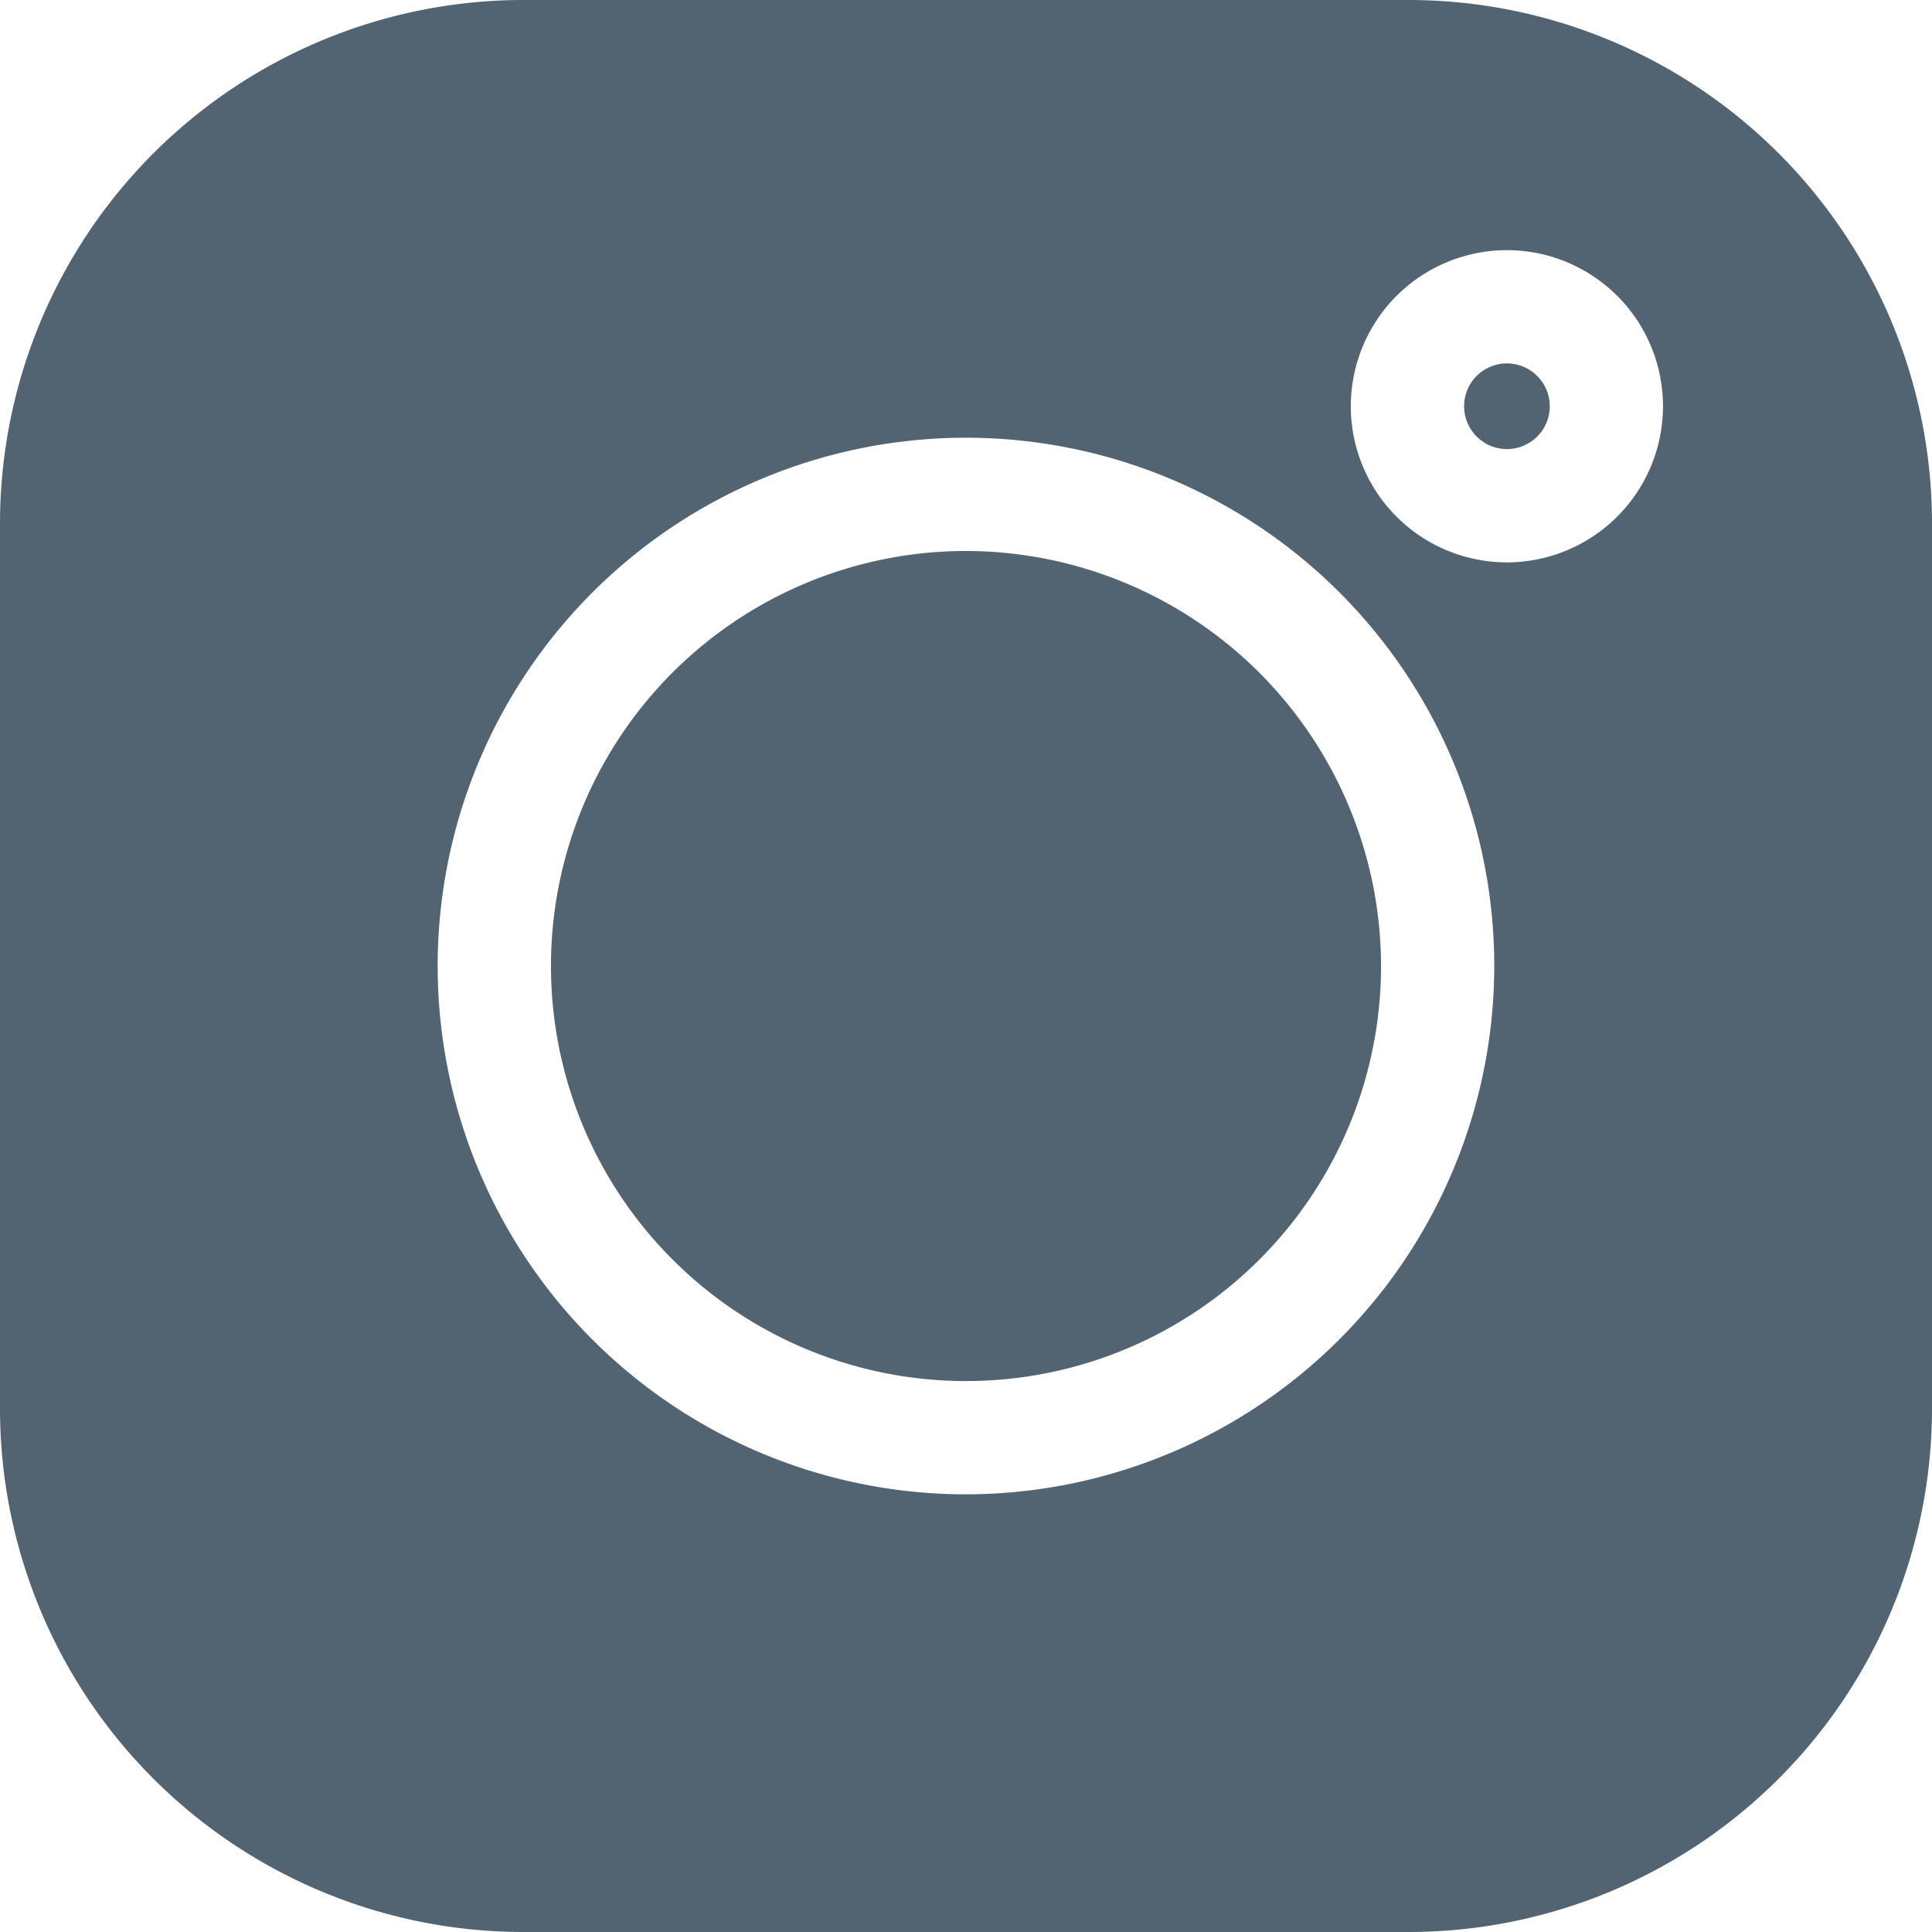
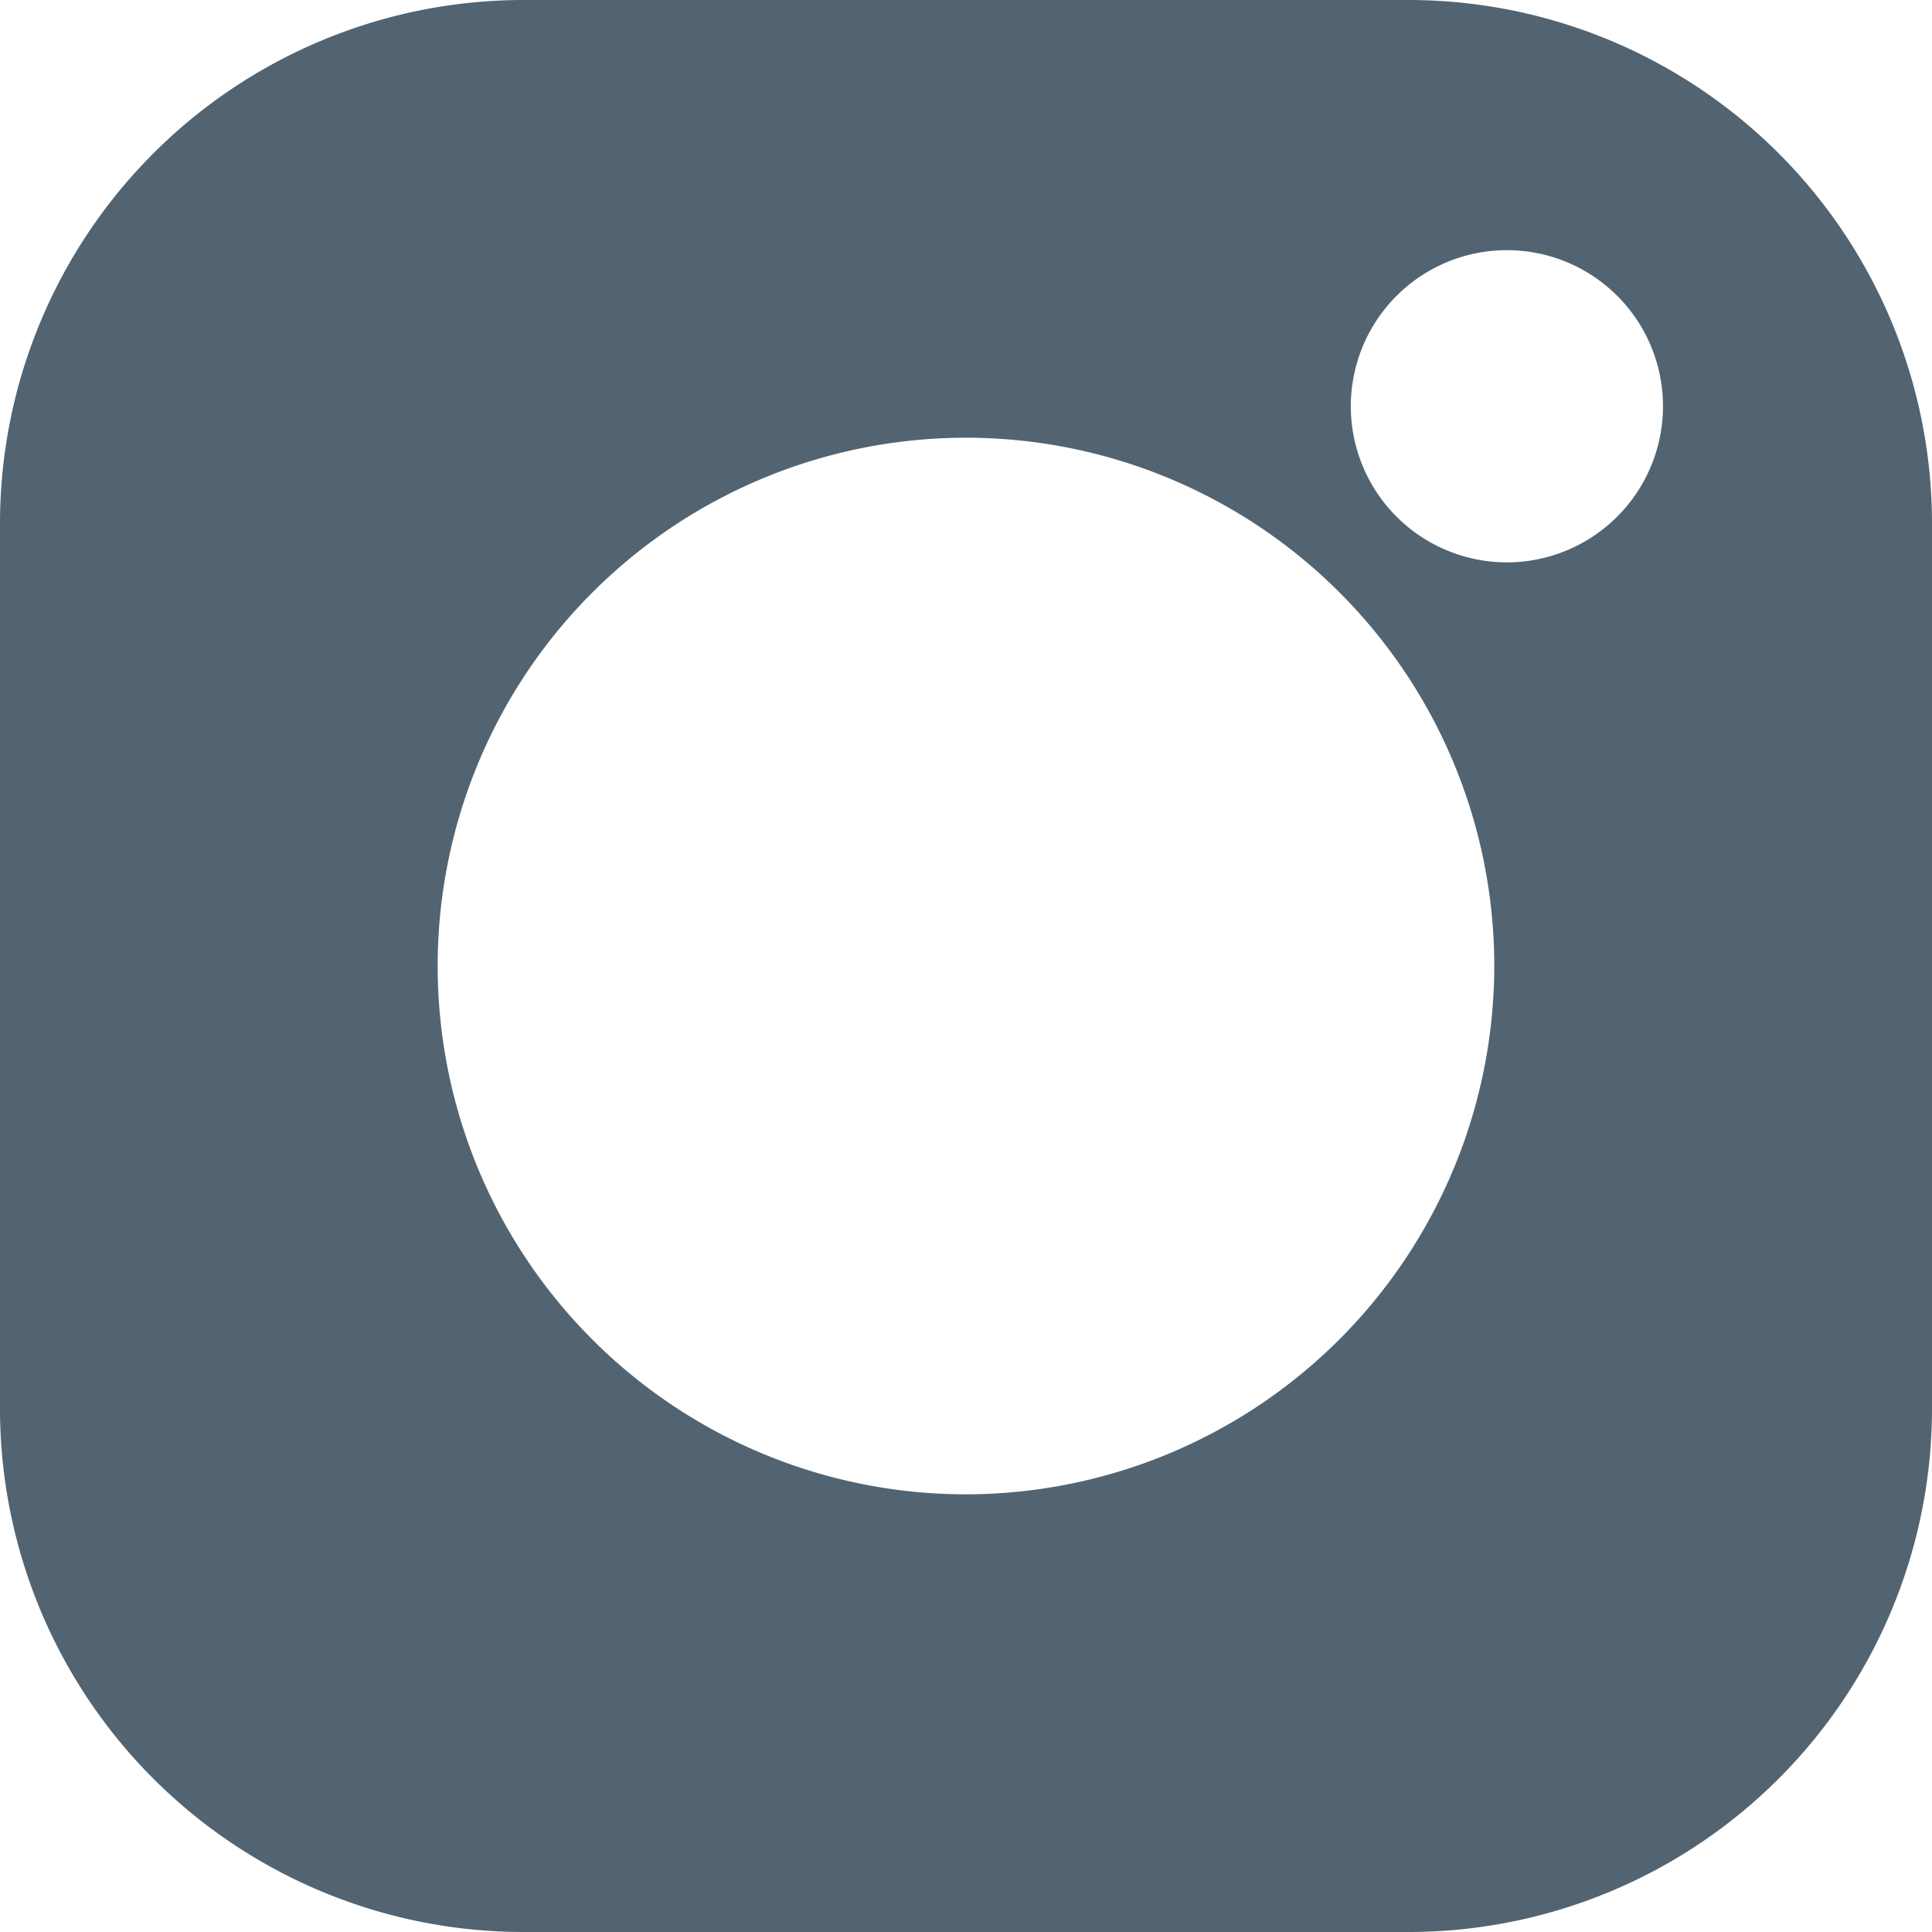
<svg xmlns="http://www.w3.org/2000/svg" id="Grupo_16" data-name="Grupo 16" width="68.346" height="68.349" viewBox="0 0 68.346 68.349">
  <g id="Grupo_13" data-name="Grupo 13">
    <path id="Trazado_110" data-name="Trazado 110" d="M832.764,695.466H801.418a18.523,18.523,0,0,0-18.5,18.5v31.346a18.522,18.522,0,0,0,18.5,18.5h31.346a18.52,18.52,0,0,0,18.5-18.5V713.969A18.521,18.521,0,0,0,832.764,695.466Zm-15.671,52.863a18.689,18.689,0,1,1,18.686-18.689A18.71,18.71,0,0,1,817.092,748.329Zm19.134-32.969a5.522,5.522,0,1,1,5.521-5.524A5.529,5.529,0,0,1,836.227,715.361Z" transform="translate(-782.918 -695.466)" fill="#526471" />
  </g>
  <g id="Grupo_14" data-name="Grupo 14" transform="translate(19.491 19.494)">
-     <path id="Trazado_111" data-name="Trazado 111" d="M805.036,702.9a14.682,14.682,0,1,0,14.681,14.681A14.7,14.7,0,0,0,805.036,702.9Z" transform="translate(-790.353 -702.902)" fill="#526471" />
-   </g>
+     </g>
  <g id="Grupo_15" data-name="Grupo 15" transform="translate(51.794 12.856)">
-     <path id="Trazado_112" data-name="Trazado 112" d="M804.19,700.37a1.515,1.515,0,1,0,1.515,1.515A1.518,1.518,0,0,0,804.19,700.37Z" transform="translate(-802.675 -700.37)" fill="#526471" />
-   </g>
+     </g>
</svg>